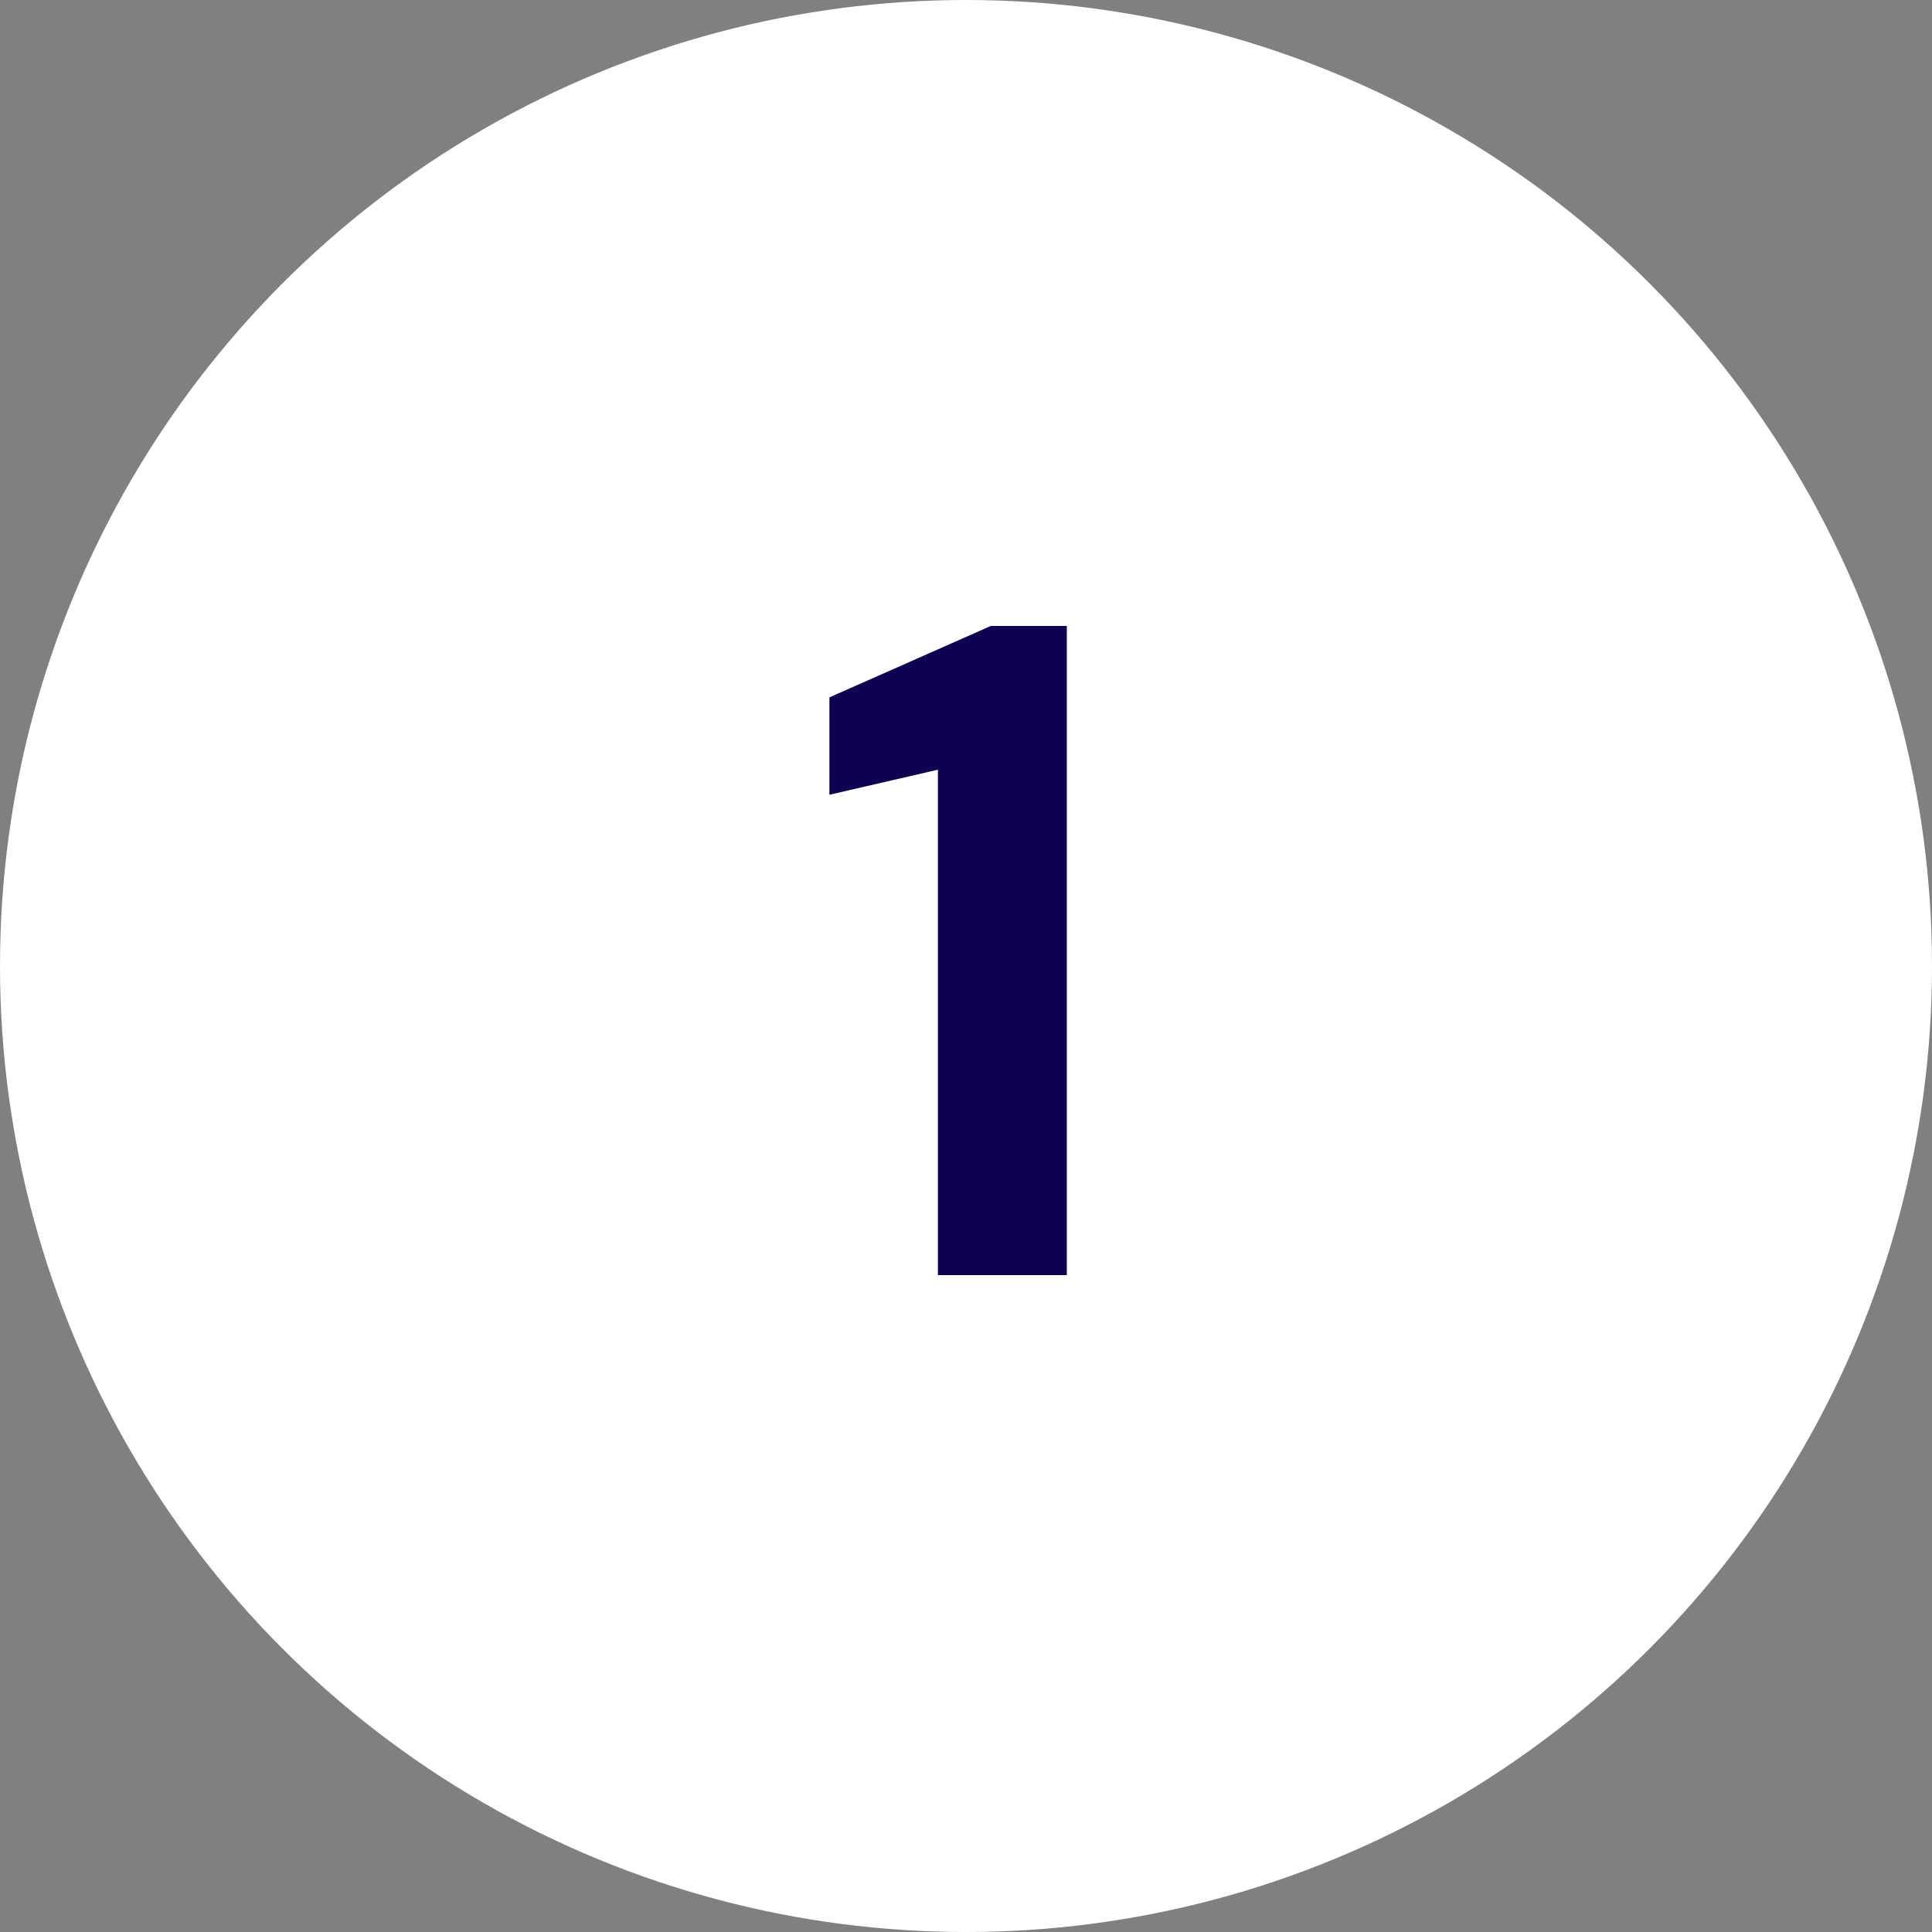
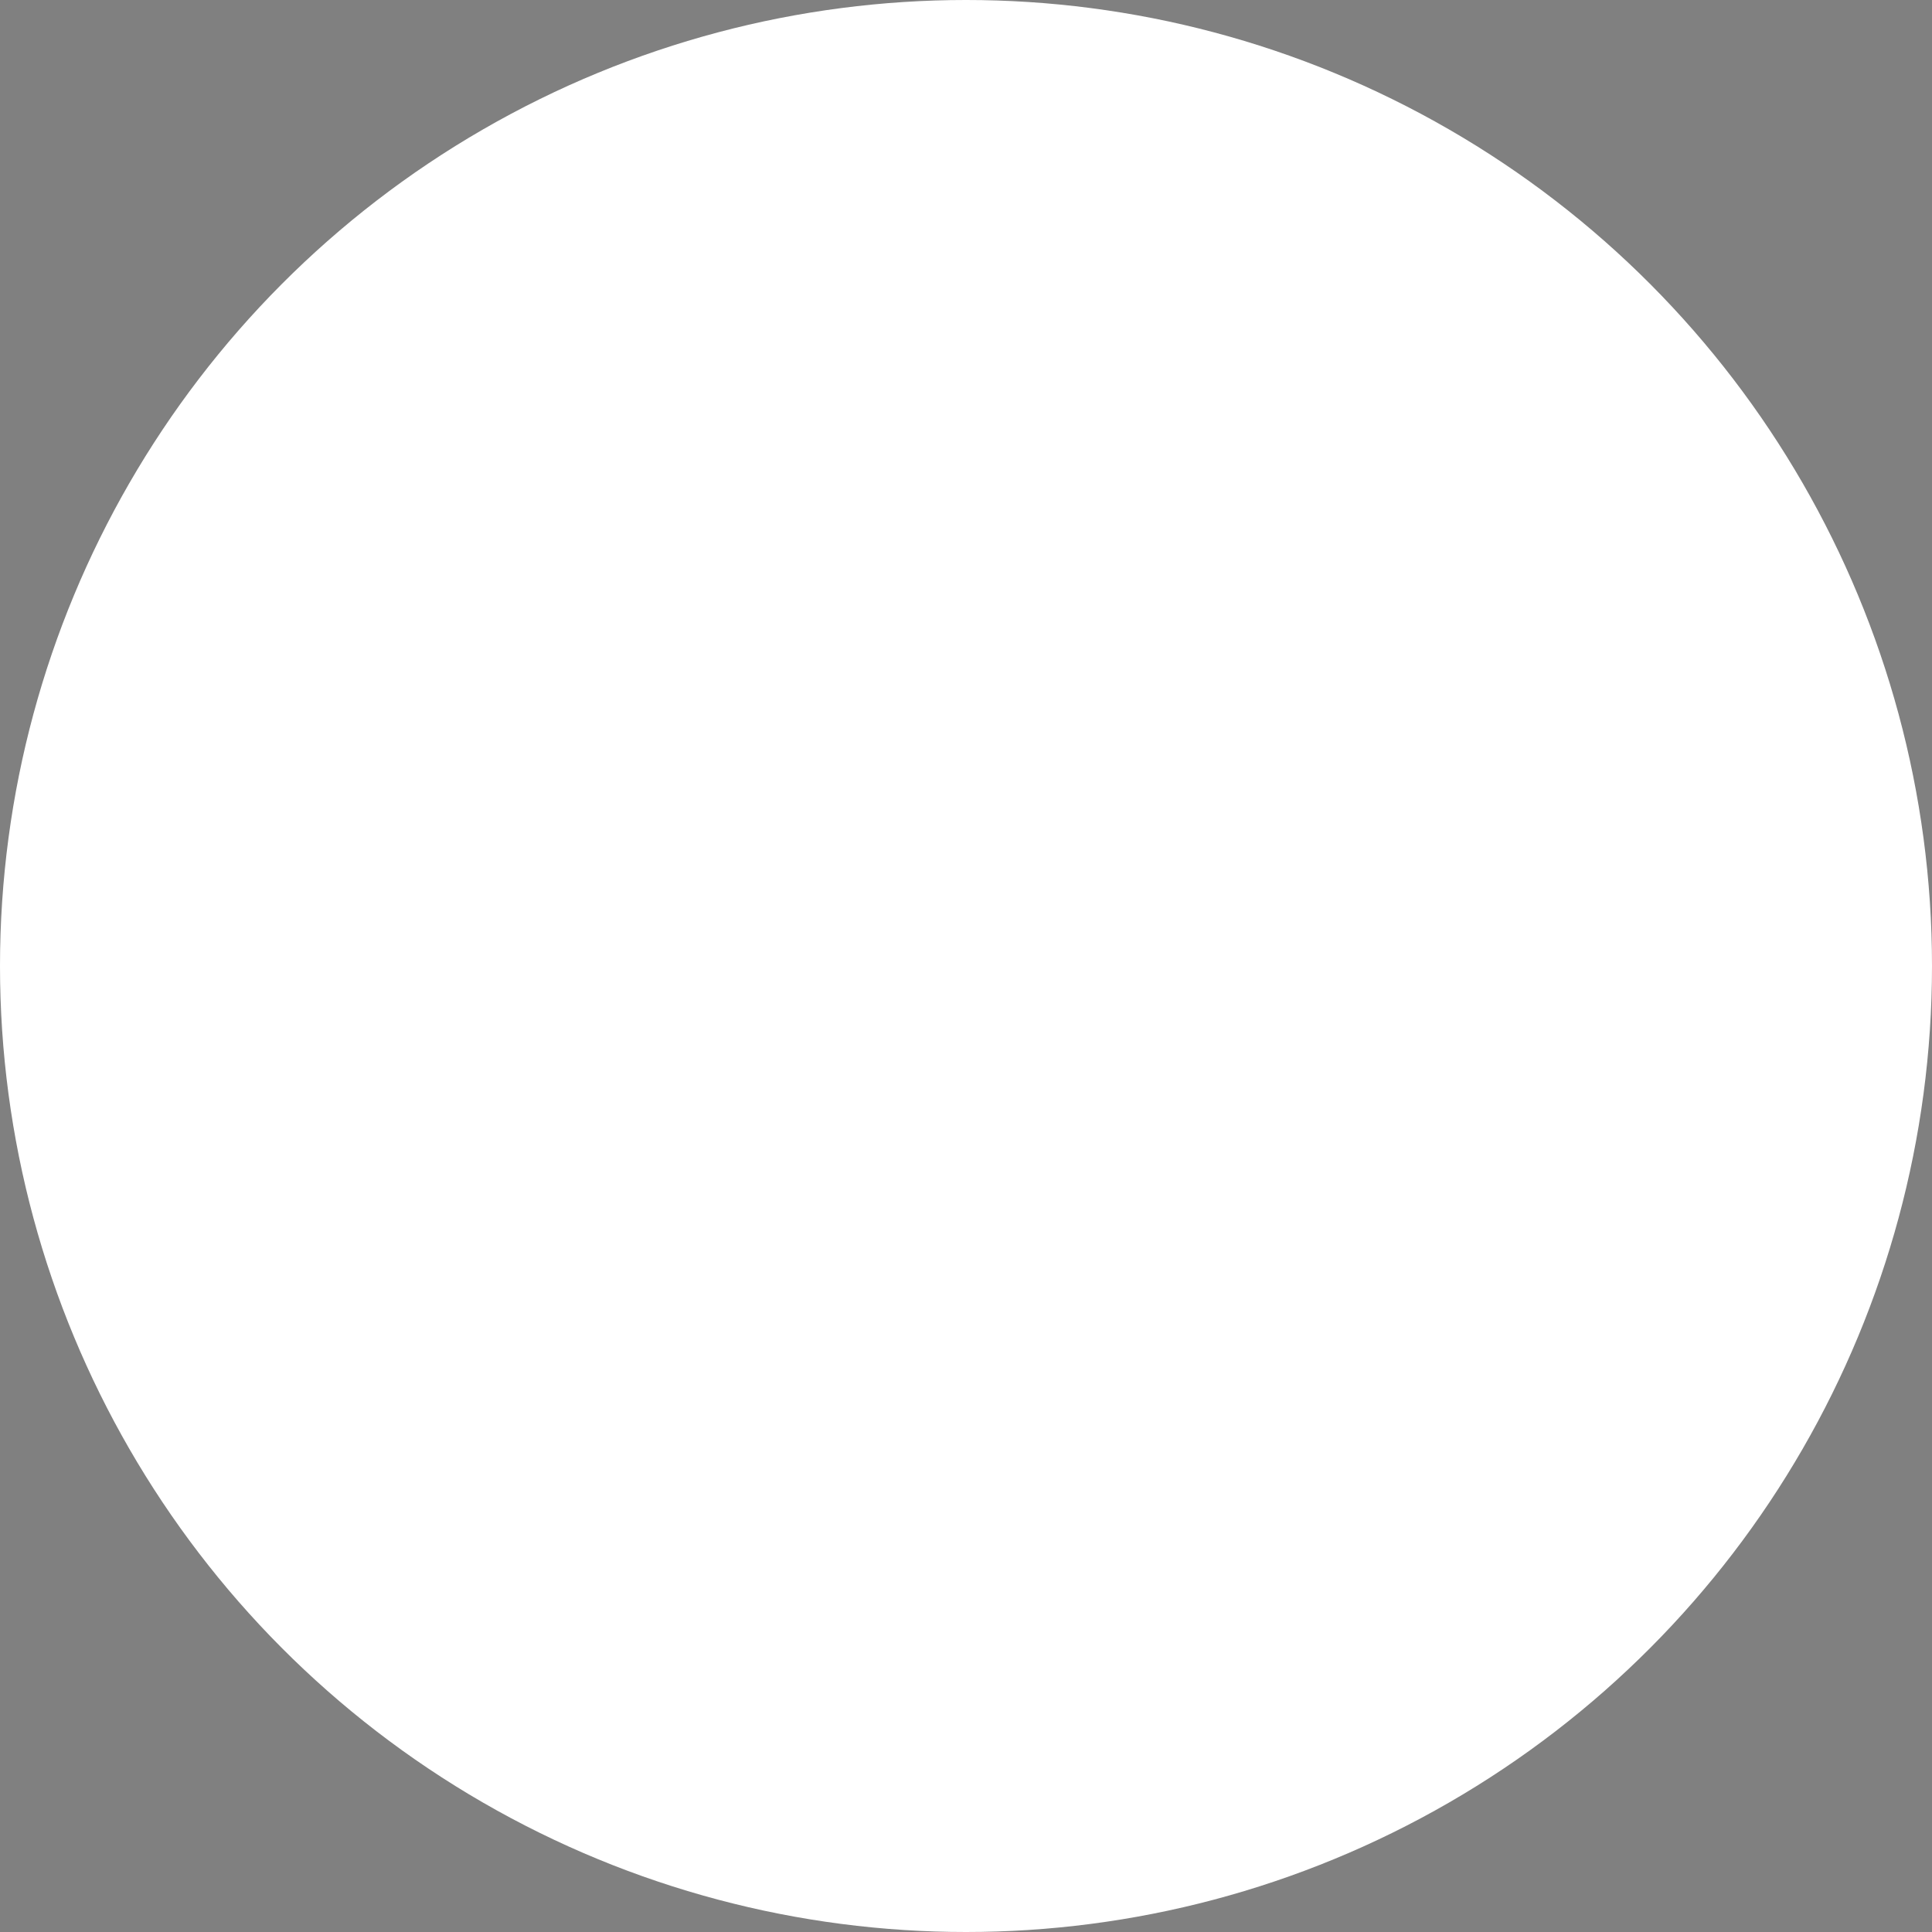
<svg xmlns="http://www.w3.org/2000/svg" width="50" height="50" viewBox="0 0 50 50" fill="none">
  <rect x="0" y="0" width="50" height="50" fill="#808080" stroke="none" />
  <circle cx="25" cy="25" r="25" fill="white" />
-   <path d="M24.416 29.35V18.45L22.015 19.03V16.91L25.555 15.35H27.215V29.35H24.416Z" fill="white" />
-   <path d="M24.273 33V19.92L21.465 20.568V18.048L25.641 16.2H27.609V33H24.273Z" fill="#0F0052" />
</svg>